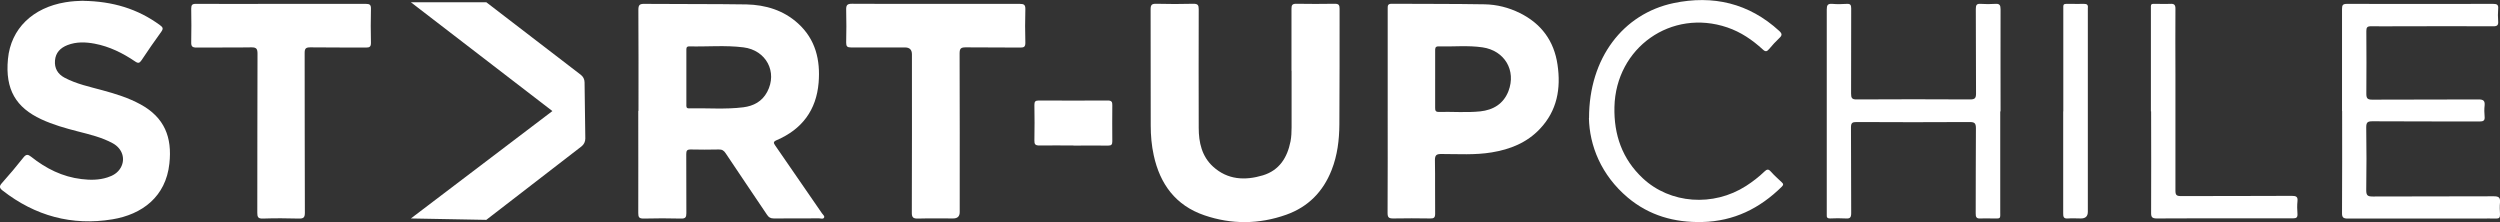
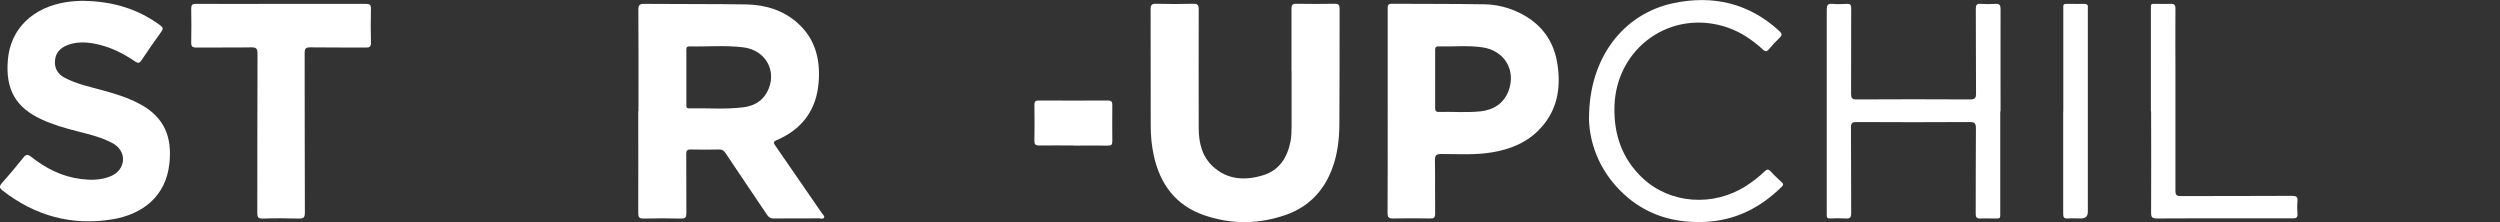
<svg xmlns="http://www.w3.org/2000/svg" id="Capa_1" width="232.31" height="20.64" viewBox="0 0 232.31 20.64">
  <rect x="0" y="0" width="232.31" height="20.64" fill="#333333" stroke="none" />
  <defs>
    <style>.cls-1{fill:#fff;}</style>
  </defs>
  <g id="JX49Kg">
    <g>
      <path class="cls-1" d="M59.33,10.31c0-3.13,.01-6.27-.01-9.4,0-.46,.13-.56,.57-.55,3.16,.03,6.31,0,9.47,.05,1.78,.04,3.45,.54,4.8,1.77,1.63,1.48,2.08,3.4,1.91,5.5-.21,2.55-1.54,4.33-3.89,5.34-.35,.15-.31,.26-.13,.52,1.45,2.09,2.89,4.18,4.33,6.28,.08,.12,.27,.26,.2,.39-.08,.18-.31,.08-.47,.08-1.4,0-2.8,0-4.2,.01-.31,0-.48-.1-.64-.35-1.28-1.91-2.57-3.8-3.84-5.71-.16-.25-.34-.36-.64-.35-.87,.02-1.74,.02-2.61,0-.34,0-.41,.11-.41,.43,.01,1.83,0,3.66,.01,5.49,0,.38-.09,.51-.49,.5-1.17-.03-2.33-.03-3.5,0-.41,0-.48-.14-.48-.51,.01-3.16,0-6.33,0-9.49Zm4.45-3.17c0,.85,0,1.7,0,2.56,0,.18-.04,.38,.26,.37,1.68-.04,3.36,.11,5.03-.1,.95-.12,1.75-.54,2.22-1.43,.98-1.84-.09-3.88-2.21-4.14-1.67-.21-3.35-.05-5.03-.09-.29,0-.27,.18-.27,.37,0,.82,0,1.64,0,2.46Z" />
      <path class="cls-1" d="M120.01,6.58c0-1.92,0-3.85,0-5.77,0-.33,.07-.46,.44-.46,1.2,.02,2.4,.02,3.59,0,.36,0,.44,.12,.44,.46-.01,3.58,.01,7.17-.02,10.75-.01,1.44-.18,2.87-.72,4.24-.79,2.01-2.17,3.42-4.21,4.15-2.53,.9-5.1,.92-7.63,.05-2.65-.91-4.11-2.89-4.69-5.57-.2-.91-.28-1.84-.28-2.77,0-3.6,0-7.2-.01-10.8,0-.42,.12-.52,.53-.51,1.15,.03,2.3,.03,3.45,0,.4,0,.49,.12,.49,.5-.01,3.68-.01,7.35,0,11.03,0,1.36,.29,2.65,1.33,3.6,1.36,1.24,2.98,1.31,4.64,.81,1.53-.47,2.26-1.65,2.56-3.15,.08-.43,.1-.86,.1-1.3,0-1.75,0-3.51,0-5.26Z" />
      <path class="cls-1" d="M128.95,10.3c0-3.16,0-6.33,0-9.49,0-.27-.01-.46,.37-.46,2.88,.02,5.75,0,8.63,.05,1.14,.02,2.25,.3,3.28,.81,2,.99,3.18,2.6,3.5,4.79,.33,2.22-.03,4.28-1.63,5.97-1.21,1.29-2.77,1.91-4.48,2.19-1.56,.26-3.13,.15-4.7,.15-.44,0-.58,.11-.58,.57,.03,1.66,0,3.32,.02,4.98,0,.35-.11,.45-.45,.44-1.15-.02-2.3-.02-3.45,0-.4,0-.52-.09-.52-.51,.02-3.16,.01-6.33,.01-9.49Zm4.41-2.94c0,.88,0,1.77,0,2.65,0,.23,.02,.39,.32,.39,1.29-.03,2.59,.08,3.87-.05,1.21-.13,2.16-.7,2.62-1.88,.74-1.93-.36-3.77-2.41-4.07-1.36-.2-2.73-.05-4.1-.09-.31,0-.3,.2-.3,.4,0,.88,0,1.77,0,2.65Z" />
-       <path class="cls-1" d="M7.74,.08c2.71,.04,5.05,.73,7.13,2.26,.28,.2,.32,.33,.11,.62-.63,.87-1.24,1.75-1.83,2.64-.18,.26-.3,.31-.58,.12-1.15-.78-2.39-1.4-3.77-1.66-.85-.16-1.7-.19-2.53,.13-.66,.26-1.1,.7-1.16,1.43-.06,.72,.25,1.26,.89,1.6,1.11,.59,2.33,.84,3.53,1.17,1.22,.33,2.41,.7,3.53,1.31,2.23,1.22,2.95,3.06,2.68,5.5-.33,3.1-2.56,4.73-5.29,5.18-3.77,.62-7.18-.32-10.19-2.66-.31-.24-.36-.4-.08-.71,.69-.77,1.36-1.57,2.01-2.39,.25-.31,.42-.28,.71-.05,1.37,1.09,2.9,1.86,4.67,2.07,.81,.1,1.62,.1,2.4-.15,.52-.16,.97-.42,1.25-.91,.46-.82,.15-1.77-.73-2.26-1.02-.56-2.14-.82-3.26-1.11-1.16-.3-2.31-.62-3.4-1.13C1.51,10,.46,8.34,.74,5.47,1.01,2.66,3.05,.71,6.08,.21c.6-.1,1.2-.13,1.66-.14Z" />
-       <path class="cls-1" d="M86.96,.36c2.6,0,5.2,0,7.79,0,.39,0,.54,.07,.53,.5-.03,1.04-.03,2.08,0,3.12,0,.36-.12,.44-.45,.44-1.7-.02-3.39,0-5.09-.02-.44,0-.57,.1-.57,.56,.02,4.92,.01,9.83,.01,14.75q0,.59-.61,.59c-1.09,0-2.18-.02-3.27,.01-.44,.01-.58-.11-.57-.56,.02-4.9,.01-9.8,.01-14.7q0-.63-.62-.64c-1.68,0-3.36,0-5.04,0-.35,0-.45-.1-.45-.44,.02-1.02,.03-2.05,0-3.07-.01-.42,.1-.55,.53-.55,2.6,.02,5.2,.01,7.79,.01Z" />
+       <path class="cls-1" d="M7.74,.08c2.71,.04,5.05,.73,7.13,2.26,.28,.2,.32,.33,.11,.62-.63,.87-1.24,1.75-1.83,2.64-.18,.26-.3,.31-.58,.12-1.15-.78-2.39-1.4-3.77-1.66-.85-.16-1.7-.19-2.53,.13-.66,.26-1.1,.7-1.16,1.43-.06,.72,.25,1.26,.89,1.6,1.11,.59,2.33,.84,3.53,1.17,1.22,.33,2.41,.7,3.53,1.31,2.23,1.22,2.95,3.06,2.68,5.5-.33,3.1-2.56,4.73-5.29,5.18-3.77,.62-7.18-.32-10.19-2.66-.31-.24-.36-.4-.08-.71,.69-.77,1.36-1.57,2.01-2.39,.25-.31,.42-.28,.71-.05,1.37,1.09,2.9,1.86,4.67,2.07,.81,.1,1.62,.1,2.4-.15,.52-.16,.97-.42,1.25-.91,.46-.82,.15-1.77-.73-2.26-1.02-.56-2.14-.82-3.26-1.11-1.16-.3-2.31-.62-3.4-1.13C1.51,10,.46,8.34,.74,5.47,1.01,2.66,3.05,.71,6.08,.21c.6-.1,1.2-.13,1.66-.14" />
      <path class="cls-1" d="M26.11,.36c2.63,0,5.26,0,7.88,0,.35,0,.49,.07,.48,.46-.03,1.05-.02,2.11,0,3.16,0,.36-.12,.44-.46,.44-1.73-.01-3.45,0-5.18-.02-.41,0-.52,.11-.52,.52,.01,4.95,0,9.89,.02,14.84,0,.42-.1,.56-.54,.55-1.12-.03-2.24-.04-3.36,0-.47,.02-.52-.17-.52-.56,.01-4.92,0-9.83,.02-14.75,0-.45-.09-.61-.58-.6-1.69,.03-3.39,0-5.09,.02-.4,0-.5-.12-.49-.5,.02-1.04,.02-2.08,0-3.12,0-.35,.1-.45,.45-.44,2.63,.01,5.26,0,7.88,0Z" />
-       <path class="cls-1" d="M217.63,10.32c0-3.16,0-6.33,0-9.49,0-.36,.08-.47,.46-.47,4.53,.01,9.05,.01,13.58,0,.35,0,.51,.07,.47,.46-.03,.38-.03,.78,0,1.16,.03,.37-.1,.47-.47,.46-2.88-.01-5.76,0-8.63,0-.9,0-1.8,.02-2.71,0-.36,0-.44,.11-.44,.45,.01,1.94,.02,3.88,0,5.82,0,.42,.1,.55,.54,.55,3.3-.02,6.6,0,9.89-.02,.46,0,.6,.13,.56,.57-.04,.34-.03,.68,0,1.02,.04,.38-.12,.46-.48,.46-3.31-.01-6.63,0-9.94-.02-.43,0-.58,.08-.58,.55,.03,1.95,.03,3.91,0,5.86,0,.5,.15,.58,.61,.58,3.75-.02,7.5,0,11.25-.02,.45,0,.61,.12,.57,.57-.04,.37-.02,.74,0,1.12,.01,.28-.08,.39-.37,.38-.47-.02-.93,0-1.4,0-4.12,0-8.24,0-12.37,0-.43,0-.55-.11-.54-.54,.02-3.15,.01-6.3,.01-9.45Z" />
      <path class="cls-1" d="M185.87,10.35c0,3.06,0,6.11,0,9.17,0,.9,.1,.77-.75,.78-.36,0-.72-.02-1.07,0-.38,.03-.47-.12-.46-.47,.01-2.64,0-5.27,.02-7.91,0-.48-.13-.58-.59-.58-3.5,.02-7,.02-10.5,0-.4,0-.52,.08-.52,.5,.02,2.65,0,5.31,.02,7.96,0,.43-.12,.53-.52,.5-.48-.03-.96-.02-1.45,0-.22,0-.32-.08-.3-.3,0-.08,0-.16,0-.23,0-6.3,0-12.6,0-18.89,0-.4,.09-.55,.51-.52,.45,.04,.9,.03,1.35,0,.34-.02,.41,.11,.41,.42-.01,2.64,0,5.27-.01,7.91,0,.4,.07,.56,.52,.55,3.52-.02,7.03-.02,10.55,0,.44,0,.54-.13,.54-.55-.02-2.62,0-5.24-.02-7.86,0-.36,.08-.5,.46-.47,.45,.03,.9,.03,1.35,0,.4-.03,.49,.12,.49,.5-.01,3.16,0,6.33,0,9.49Z" />
      <path class="cls-1" d="M147.66,10.96c0-5.57,3.17-9.68,7.85-10.67,3.67-.77,7.01,0,9.83,2.59,.28,.26,.27,.41,0,.66-.34,.32-.65,.66-.95,1.02-.2,.24-.34,.27-.58,.04-.97-.89-2.04-1.62-3.3-2.05-5.2-1.77-10.36,1.87-10.49,7.39-.06,2.58,.72,4.83,2.63,6.62,2.55,2.39,6.56,2.67,9.6,.72,.62-.4,1.19-.84,1.72-1.35,.2-.19,.35-.25,.57,0,.32,.36,.68,.68,1.03,1.01,.17,.15,.16,.25,0,.41-2.05,2.02-4.45,3.21-7.39,3.28-2.59,.06-4.93-.6-6.92-2.27-2.49-2.1-3.56-4.85-3.61-7.39Z" />
      <path class="cls-1" d="M199.87,10.35c0-3.12,0-6.24,0-9.36,0-.72-.08-.63,.66-.63,.37,0,.75,.02,1.12,0,.38-.03,.51,.08,.5,.48-.02,2.02,0,4.03,0,6.05,0,3.61,0,7.23,0,10.84,0,.39,.11,.49,.5,.49,3.44-.01,6.88,0,10.32-.02,.4,0,.57,.08,.52,.51-.04,.38-.03,.78,0,1.16,.02,.33-.09,.42-.42,.42-1.52-.01-3.05,0-4.57,0-2.69,0-5.38-.01-8.08,.01-.45,0-.54-.14-.53-.55,.02-3.13,0-6.27,0-9.4Z" />
      <path class="cls-1" d="M191.73,10.35c0-3.12,0-6.24,0-9.35,0-.72-.07-.63,.66-.64,.42,0,.84,.01,1.26,0,.29-.01,.4,.11,.36,.38,0,.08,0,.15,0,.23,0,6.24,0,12.47,0,18.71q0,.62-.64,.62c-.4,0-.81-.03-1.21,0-.43,.04-.44-.19-.44-.5,0-3.15,0-6.3,0-9.45Z" />
      <path class="cls-1" d="M99.75,13.52c-1.06,0-2.11-.02-3.17,0-.38,0-.47-.12-.46-.47,.02-1.1,.02-2.2,0-3.3,0-.3,.08-.41,.39-.41,2.15,.01,4.29,.01,6.44,0,.34,0,.42,.13,.41,.44-.01,1.12-.01,2.23,0,3.35,0,.3-.08,.4-.39,.4-1.07-.02-2.15,0-3.22,0Z" />
    </g>
  </g>
-   <path class="cls-1" d="M38.18,.21h7.01l8.78,6.74c.22,.17,.35,.42,.35,.7l.07,5.23c0,.28-.13,.55-.35,.72l-8.85,6.83-7.01-.13,13.15-9.98L38.18,.21Z" />
</svg>